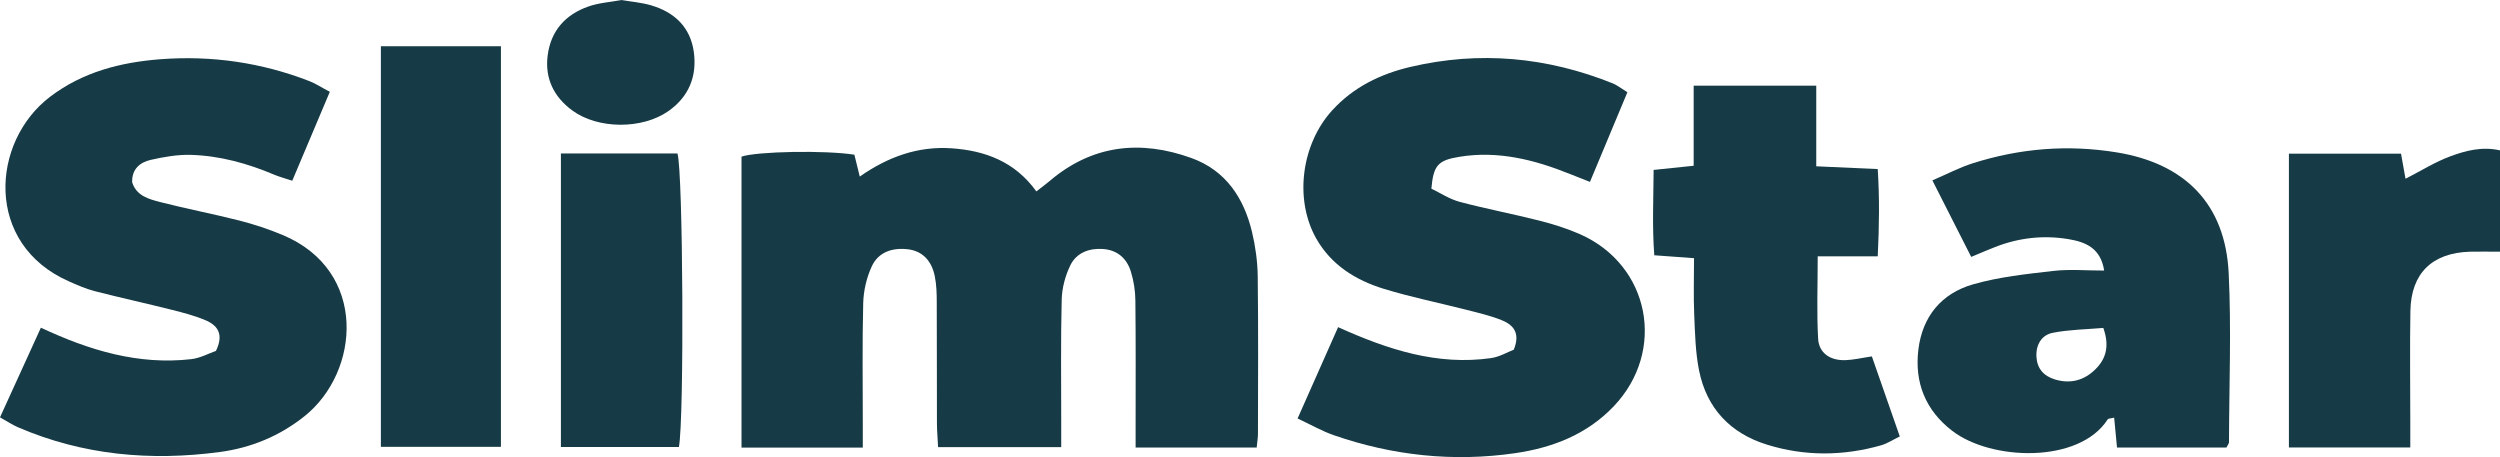
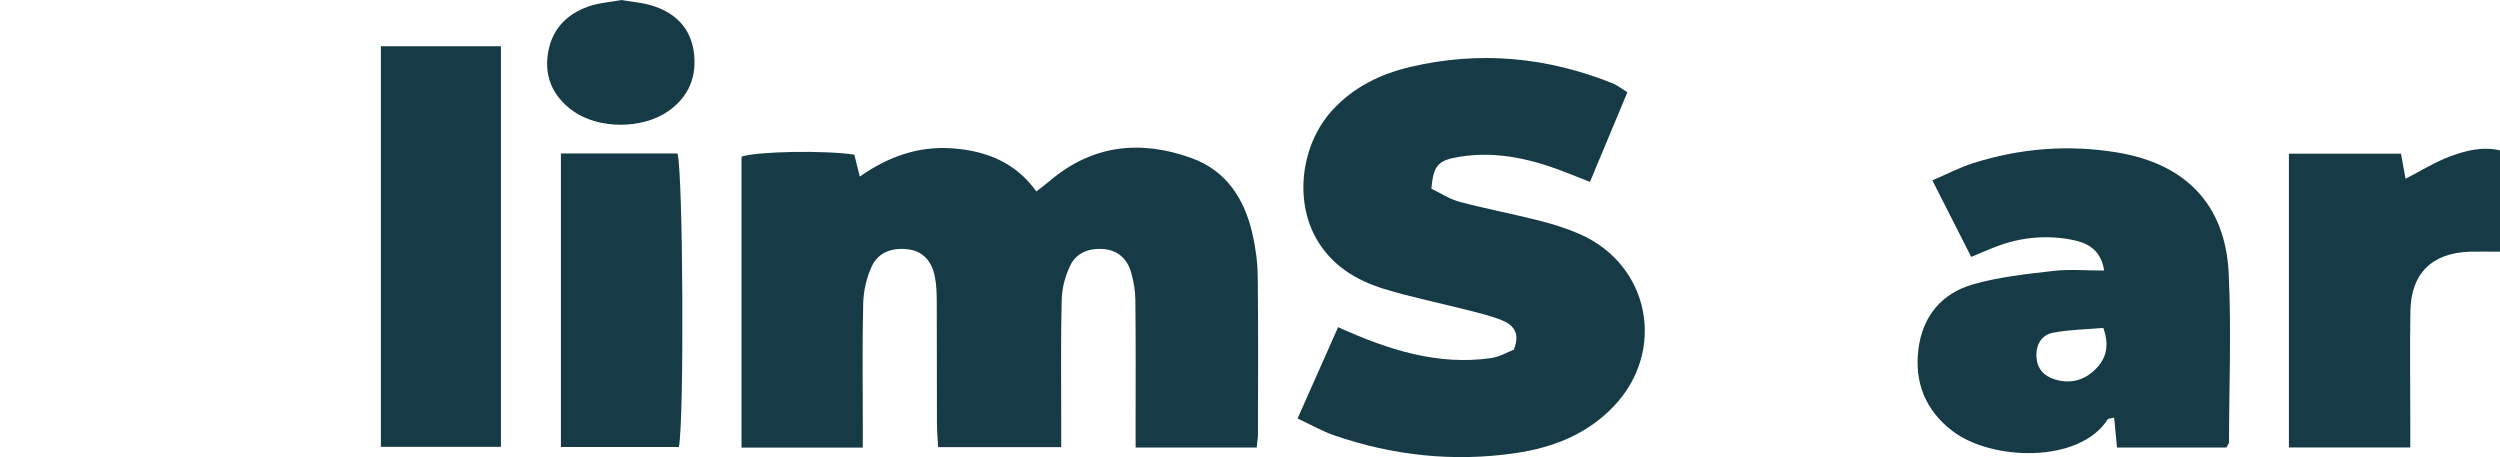
<svg xmlns="http://www.w3.org/2000/svg" width="443" height="81" viewBox="0 0 443 81" fill="none">
  <g clip-path="url(#clip0_42_411)">
    <path d="M222.675 79.308H201.23C201.23 77.754 201.23 76.458 201.23 75.162C201.23 67.846 201.273 60.53 201.187 53.215C201.166 51.511 200.897 49.765 200.393 48.137C199.674 45.802 198.021 44.303 195.434 44.12C192.955 43.949 190.743 44.817 189.67 47.002C188.769 48.844 188.189 51.019 188.135 53.054C187.953 60.23 188.049 67.418 188.049 74.605C188.049 76.041 188.049 77.476 188.049 79.233H166.228C166.153 77.679 166.024 76.255 166.024 74.841C166.003 67.793 166.024 60.734 165.992 53.686C165.992 52.1 165.96 50.472 165.638 48.919C165.058 46.102 163.373 44.474 160.894 44.174C158.125 43.842 155.634 44.667 154.465 47.227C153.552 49.219 153.016 51.533 152.962 53.718C152.779 60.766 152.887 67.814 152.887 74.873C152.887 76.287 152.887 77.701 152.887 79.318H131.398C131.398 61.977 131.398 44.87 131.398 27.753C134.135 26.822 146.2 26.596 151.395 27.411C151.652 28.46 151.931 29.585 152.35 31.288C157.352 27.785 162.665 25.879 168.59 26.275C174.579 26.682 179.86 28.653 183.638 33.913C184.529 33.227 185.248 32.713 185.924 32.134C193.48 25.665 202.046 24.722 211.137 28.01C217.191 30.196 220.4 35.059 221.849 41.068C222.461 43.639 222.836 46.327 222.869 48.962C222.987 58.27 222.922 67.589 222.911 76.897C222.911 77.551 222.793 78.204 222.686 79.297L222.675 79.308Z" fill="#173B46" />
    <path d="M288.375 16.346C286.121 21.744 283.985 26.864 281.741 32.231C280.378 31.695 279.294 31.277 278.21 30.838C271.91 28.3 265.448 26.661 258.6 27.786C254.779 28.407 254.006 29.317 253.641 33.431C255.165 34.159 256.818 35.273 258.654 35.766C263.312 37.008 268.056 37.897 272.736 39.086C275.194 39.707 277.652 40.479 279.97 41.496C292.378 46.97 295.319 62.191 285.927 72.024C281.172 77.005 275.065 79.35 268.464 80.304C257.537 81.889 246.793 80.732 236.36 77.123C234.257 76.394 232.293 75.259 229.931 74.156C232.4 68.596 234.686 63.423 237.112 57.971C245.978 61.977 254.715 64.804 264.214 63.455C265.716 63.24 267.133 62.394 268.239 61.966C269.462 58.988 268.131 57.553 266.113 56.739C264.139 55.946 262.035 55.453 259.963 54.928C255.037 53.664 250.024 52.658 245.173 51.169C240.203 49.637 235.888 46.948 233.237 42.267C229.319 35.337 230.586 25.547 236.081 19.538C239.827 15.435 244.604 13.111 249.917 11.858C262.185 8.976 274.153 10.101 285.799 14.782C286.518 15.071 287.151 15.585 288.375 16.346Z" fill="#173B46" />
-     <path d="M0 73.952C2.49 68.5 4.798 63.444 7.245 58.067C15.886 62.116 24.526 64.697 33.843 63.647C35.485 63.465 37.052 62.598 38.265 62.18C39.682 59.288 38.598 57.703 36.547 56.803C34.605 55.957 32.501 55.421 30.43 54.896C25.889 53.75 21.306 52.754 16.766 51.586C15.22 51.19 13.739 50.526 12.268 49.883C-2.844 43.274 -1.599 25.075 8.898 17.128C14.673 12.747 21.36 11.043 28.401 10.497C37.492 9.801 46.326 11.076 54.827 14.375C55.911 14.793 56.898 15.457 58.444 16.271C56.2 21.584 54.054 26.672 51.789 32.027C50.533 31.609 49.535 31.352 48.59 30.956C43.857 28.953 38.952 27.593 33.81 27.443C31.438 27.378 29.013 27.807 26.694 28.332C24.773 28.771 23.335 30.003 23.421 32.306C24.183 34.716 26.372 35.283 28.401 35.808C33.07 37.008 37.803 37.908 42.472 39.097C45.059 39.761 47.614 40.607 50.072 41.635C65.27 47.987 63.778 65.897 53.978 73.738C49.556 77.272 44.49 79.35 38.995 80.09C26.705 81.739 14.662 80.668 3.156 75.698C2.201 75.28 1.32 74.691 -0.01 73.952H0Z" fill="#173B46" />
    <path d="M375.133 79.297C374.939 77.294 374.8 75.74 374.628 74.005C374.113 74.144 373.608 74.123 373.469 74.337C368.392 82.2 352.818 81.653 345.927 76.34C341.194 72.698 339.219 67.782 339.938 61.923C340.657 56.053 344.049 51.972 349.652 50.376C354.235 49.069 359.075 48.555 363.841 48.009C366.728 47.676 369.691 47.944 372.857 47.944C372.245 43.949 369.53 42.878 366.589 42.385C362.145 41.635 357.766 42.117 353.548 43.767C352.303 44.249 351.079 44.784 349.297 45.523C347.097 41.185 344.907 36.869 342.417 31.963C345.036 30.838 347.258 29.66 349.609 28.921C357.916 26.286 366.374 25.59 375.036 26.993C387.208 28.964 394.335 36.162 394.925 48.426C395.408 58.377 395 68.382 394.979 78.365C394.979 78.59 394.764 78.825 394.528 79.297H375.165H375.133ZM372.707 58.109C369.744 58.367 366.707 58.399 363.777 58.966C361.77 59.352 360.75 61.077 360.857 63.197C360.965 65.297 362.124 66.625 364.131 67.236C366.642 67.996 368.939 67.525 370.882 65.832C373.05 63.937 373.941 61.591 372.707 58.109Z" fill="#173B46" />
-     <path d="M300.181 45.749C297.616 45.556 295.641 45.417 293.14 45.235C292.754 40.243 292.99 35.294 293.022 30.11C295.469 29.853 297.541 29.639 300.117 29.371V15.178H321.841V29.467C325.62 29.639 328.893 29.789 332.736 29.96C333.058 35.048 333.004 39.997 332.736 45.417H322.099C322.099 50.59 321.906 55.325 322.174 60.038C322.324 62.576 324.321 63.905 326.993 63.819C328.432 63.776 329.859 63.423 331.695 63.155C333.305 67.782 334.915 72.377 336.643 77.337C335.419 77.926 334.432 78.59 333.358 78.901C326.629 80.818 319.834 80.872 313.147 78.804C306.6 76.79 302.414 72.335 301.072 65.64C300.428 62.416 300.353 59.052 300.214 55.742C300.074 52.572 300.181 49.391 300.181 45.749Z" fill="#173B46" />
    <path d="M67.492 8.194H88.765V79.179H67.492V8.194Z" fill="#173B46" />
    <path d="M427.093 79.286H405.594V27.228H425.462C425.741 28.792 425.988 30.163 426.256 31.674C429.068 30.238 431.537 28.674 434.22 27.689C436.925 26.703 439.802 25.911 443.011 26.65V44.602C441.068 44.602 439.372 44.559 437.676 44.602C430.968 44.806 427.244 48.426 427.125 55.089C427.007 61.601 427.104 68.125 427.104 74.648C427.104 76.073 427.104 77.508 427.104 79.286H427.093Z" fill="#173B46" />
    <path d="M99.381 27.196H120.043C121.041 30.206 121.266 74.294 120.3 79.211H99.392V27.196H99.381Z" fill="#173B46" />
    <path d="M110.103 0C111.917 0.311 113.678 0.45 115.331 0.932C119.538 2.153 122.361 4.842 122.951 9.255C123.52 13.529 122.071 17.128 118.454 19.677C113.796 22.955 105.928 22.912 101.388 19.559C98.146 17.16 96.536 13.925 97.041 9.865C97.588 5.474 100.175 2.581 104.275 1.146C106.143 0.493 108.193 0.364 110.114 0.011L110.103 0Z" fill="#173B46" />
  </g>
  <defs>
    <clipPath id="clip0_42_411">
      <rect width="443" height="81" fill="white" />
    </clipPath>
  </defs>
</svg>